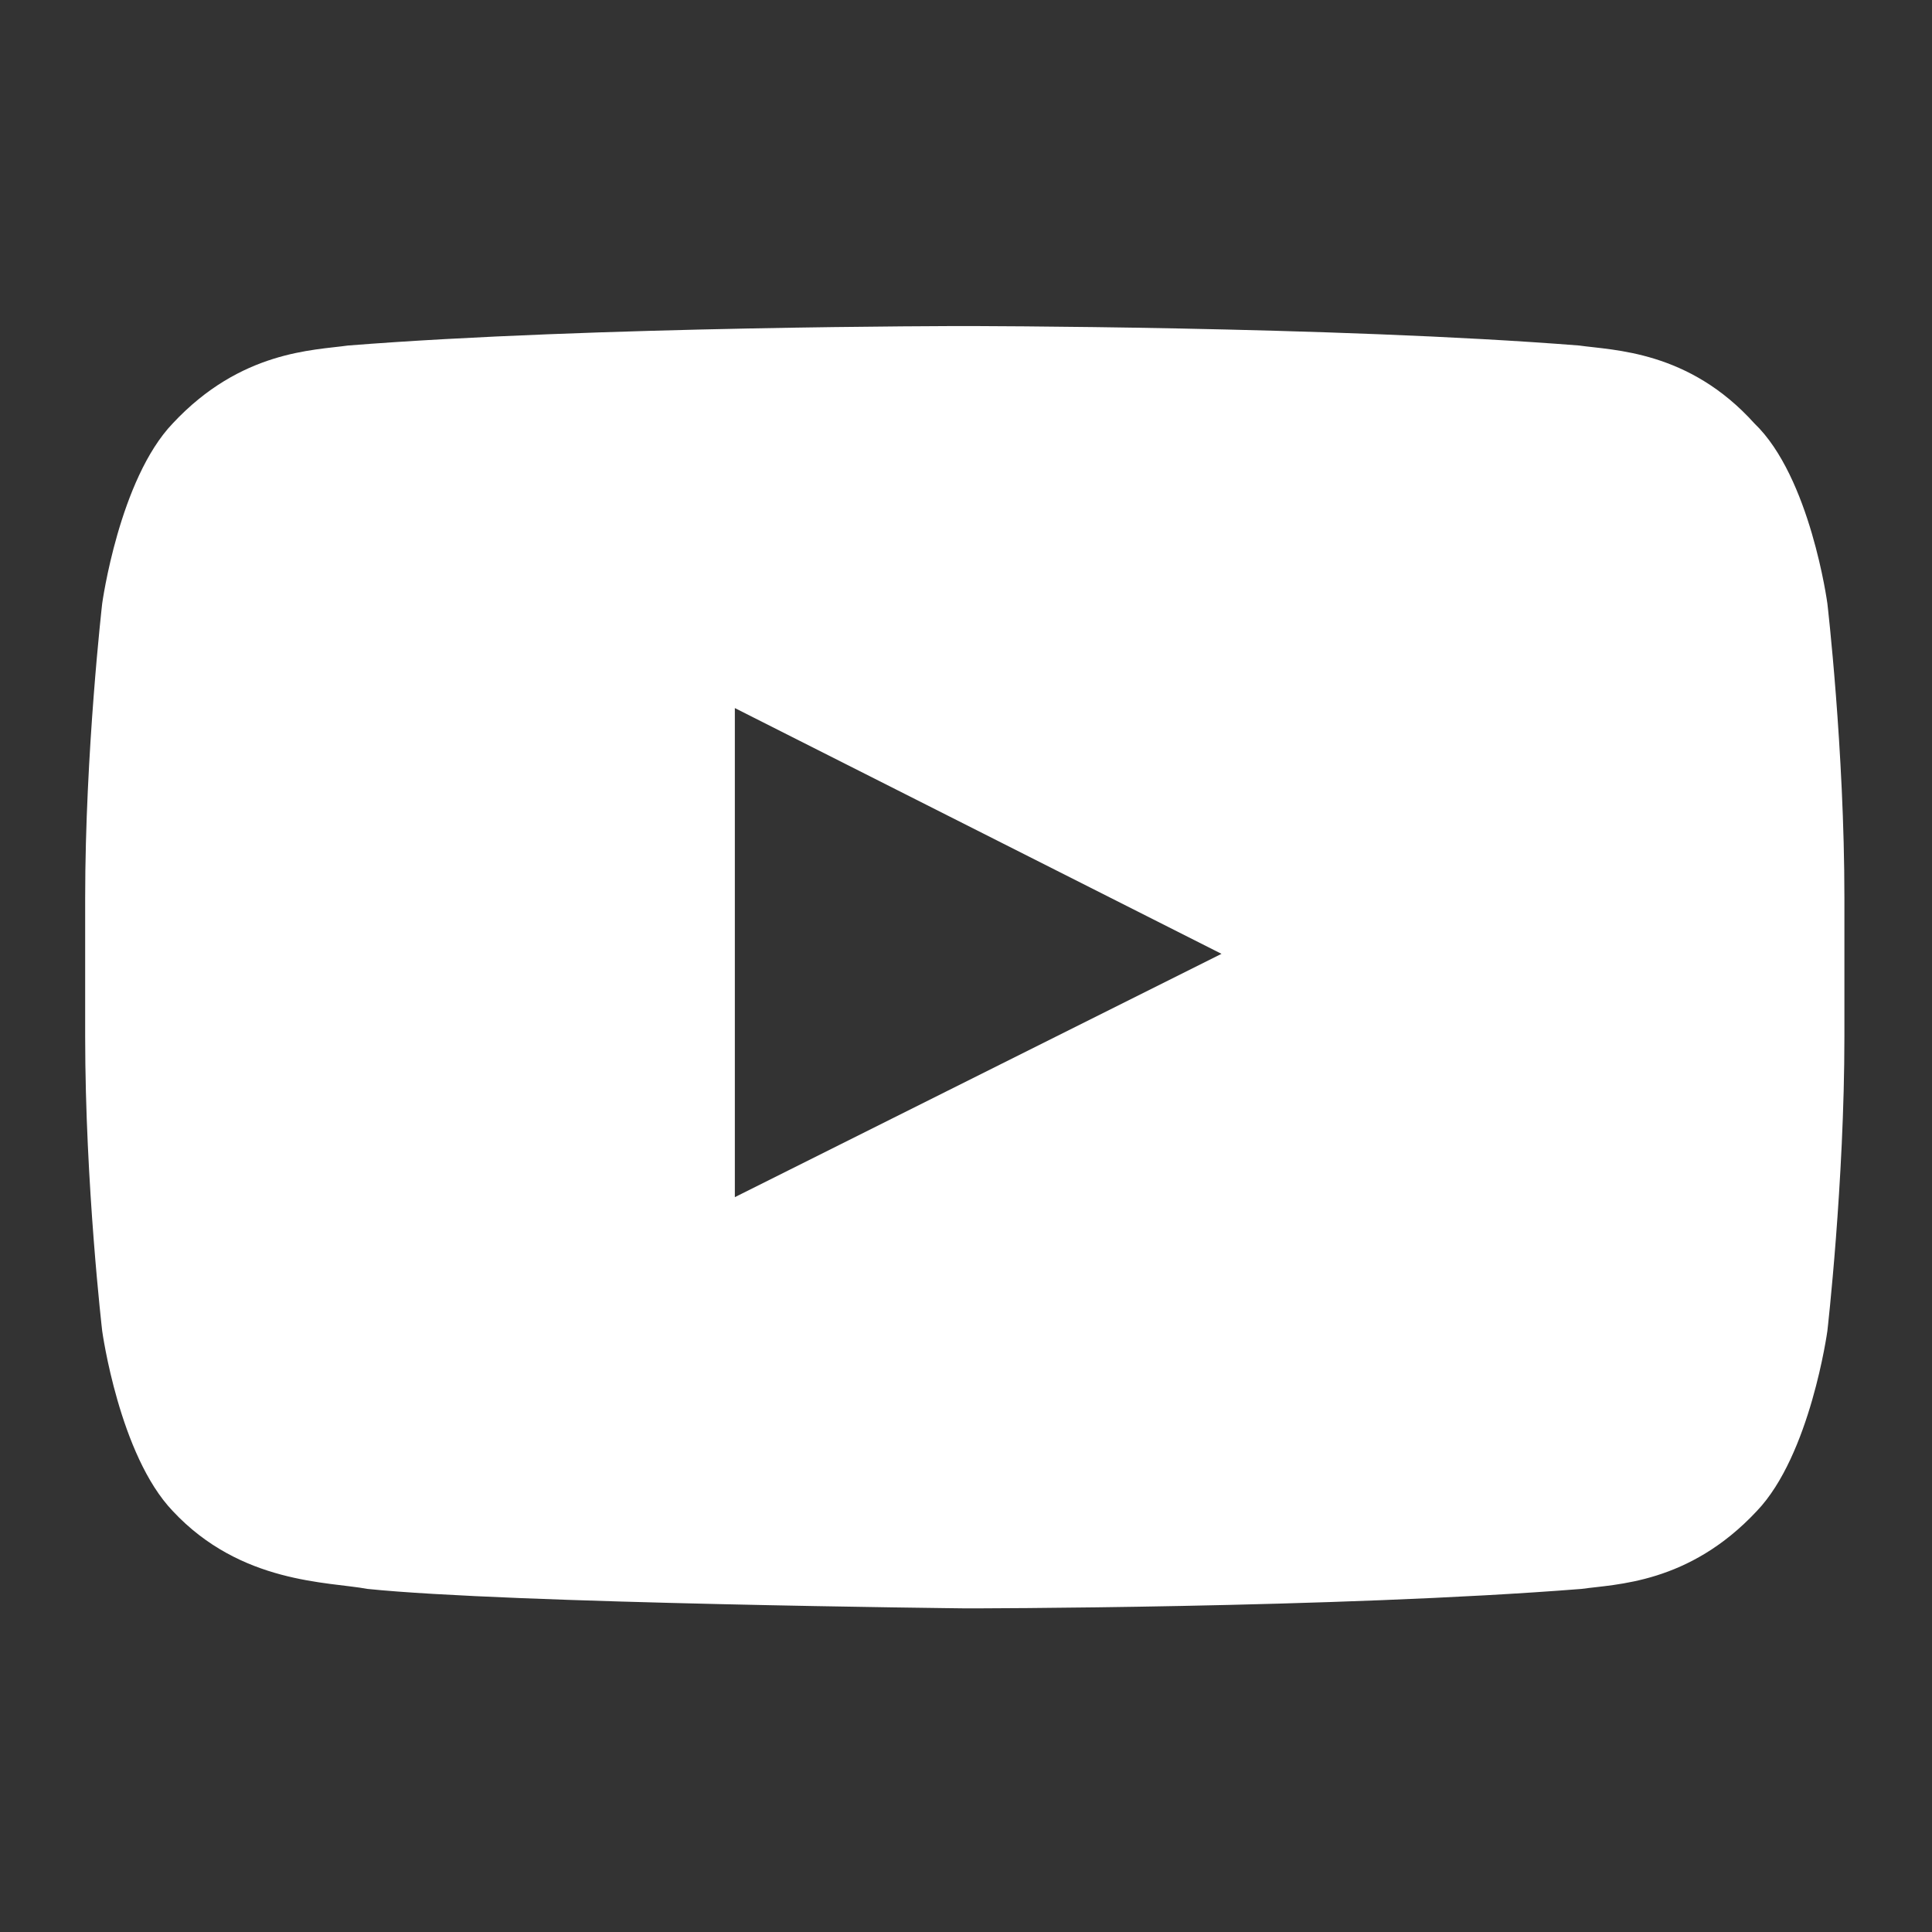
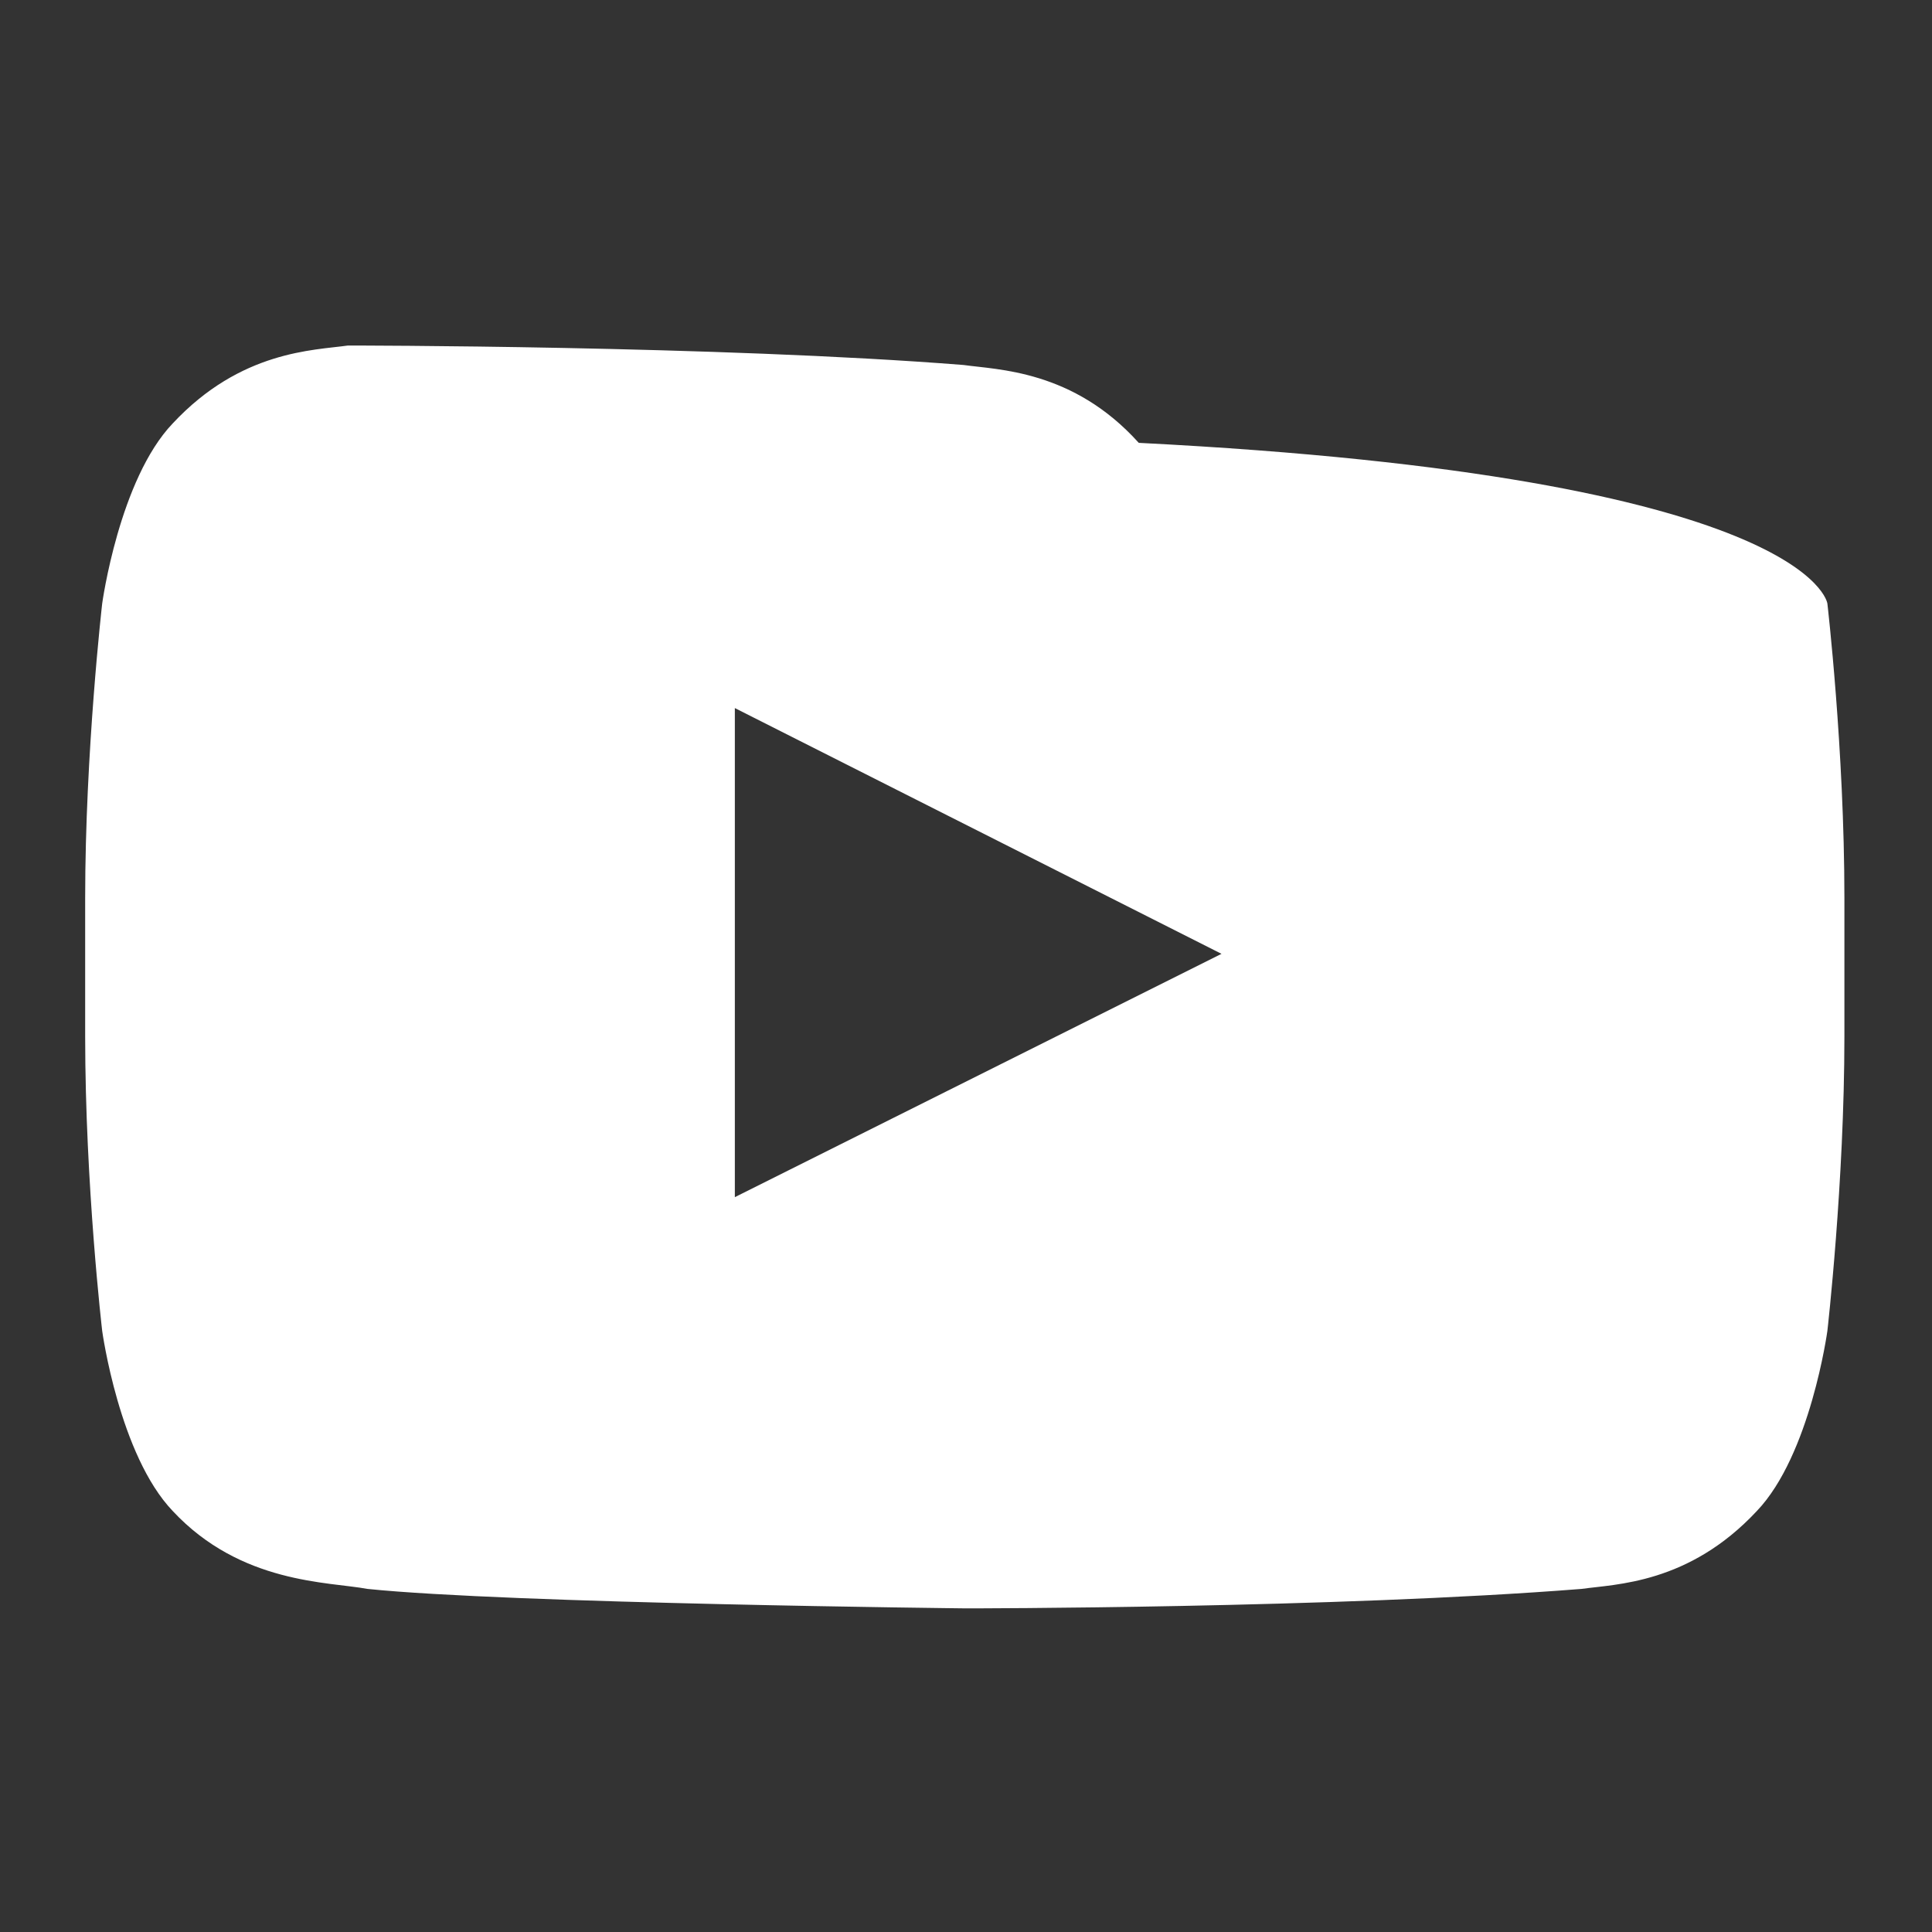
<svg xmlns="http://www.w3.org/2000/svg" version="1.1" id="レイヤー_1" x="0px" y="0px" viewBox="0 0 79.4 79.4" style="enable-background:new 0 0 79.4 79.4;" xml:space="preserve">
  <rect x="0" y="0" width="79.4" height="79.4" fill="#333333" stroke="none" />
  <style type="text/css">
	.st0{fill-rule:evenodd;clip-rule:evenodd;fill:#FFFFFF;}
</style>
-   <path class="st0" d="M75.1,24.8c0,0,0.7,6,0.7,12.1v5.7c0,6-0.7,12.1-0.7,12.1s-0.7,5.1-2.9,7.4c-2.8,3-5.8,3-7.2,3.2  c-10.1,0.8-25.3,0.8-25.3,0.8s-18.8-0.2-24.6-0.8c-1.6-0.3-5.2-0.2-8-3.2c-2.2-2.3-2.9-7.4-2.9-7.4s-0.7-6-0.7-12.1v-5.7  c0-6,0.7-12.1,0.7-12.1s0.7-5.1,2.9-7.4c2.8-3,5.8-3,7.2-3.2c10.1-0.8,25.3-0.8,25.3-0.8h0c0,0,15.2,0,25.3,0.8  c1.4,0.2,4.5,0.2,7.2,3.2C74.4,19.6,75.1,24.8,75.1,24.8 M30.2,49.2l20-10l-20-10.1V49.2z" />
+   <path class="st0" d="M75.1,24.8c0,0,0.7,6,0.7,12.1v5.7c0,6-0.7,12.1-0.7,12.1s-0.7,5.1-2.9,7.4c-2.8,3-5.8,3-7.2,3.2  c-10.1,0.8-25.3,0.8-25.3,0.8s-18.8-0.2-24.6-0.8c-1.6-0.3-5.2-0.2-8-3.2c-2.2-2.3-2.9-7.4-2.9-7.4s-0.7-6-0.7-12.1v-5.7  c0-6,0.7-12.1,0.7-12.1s0.7-5.1,2.9-7.4c2.8-3,5.8-3,7.2-3.2h0c0,0,15.2,0,25.3,0.8  c1.4,0.2,4.5,0.2,7.2,3.2C74.4,19.6,75.1,24.8,75.1,24.8 M30.2,49.2l20-10l-20-10.1V49.2z" />
</svg>